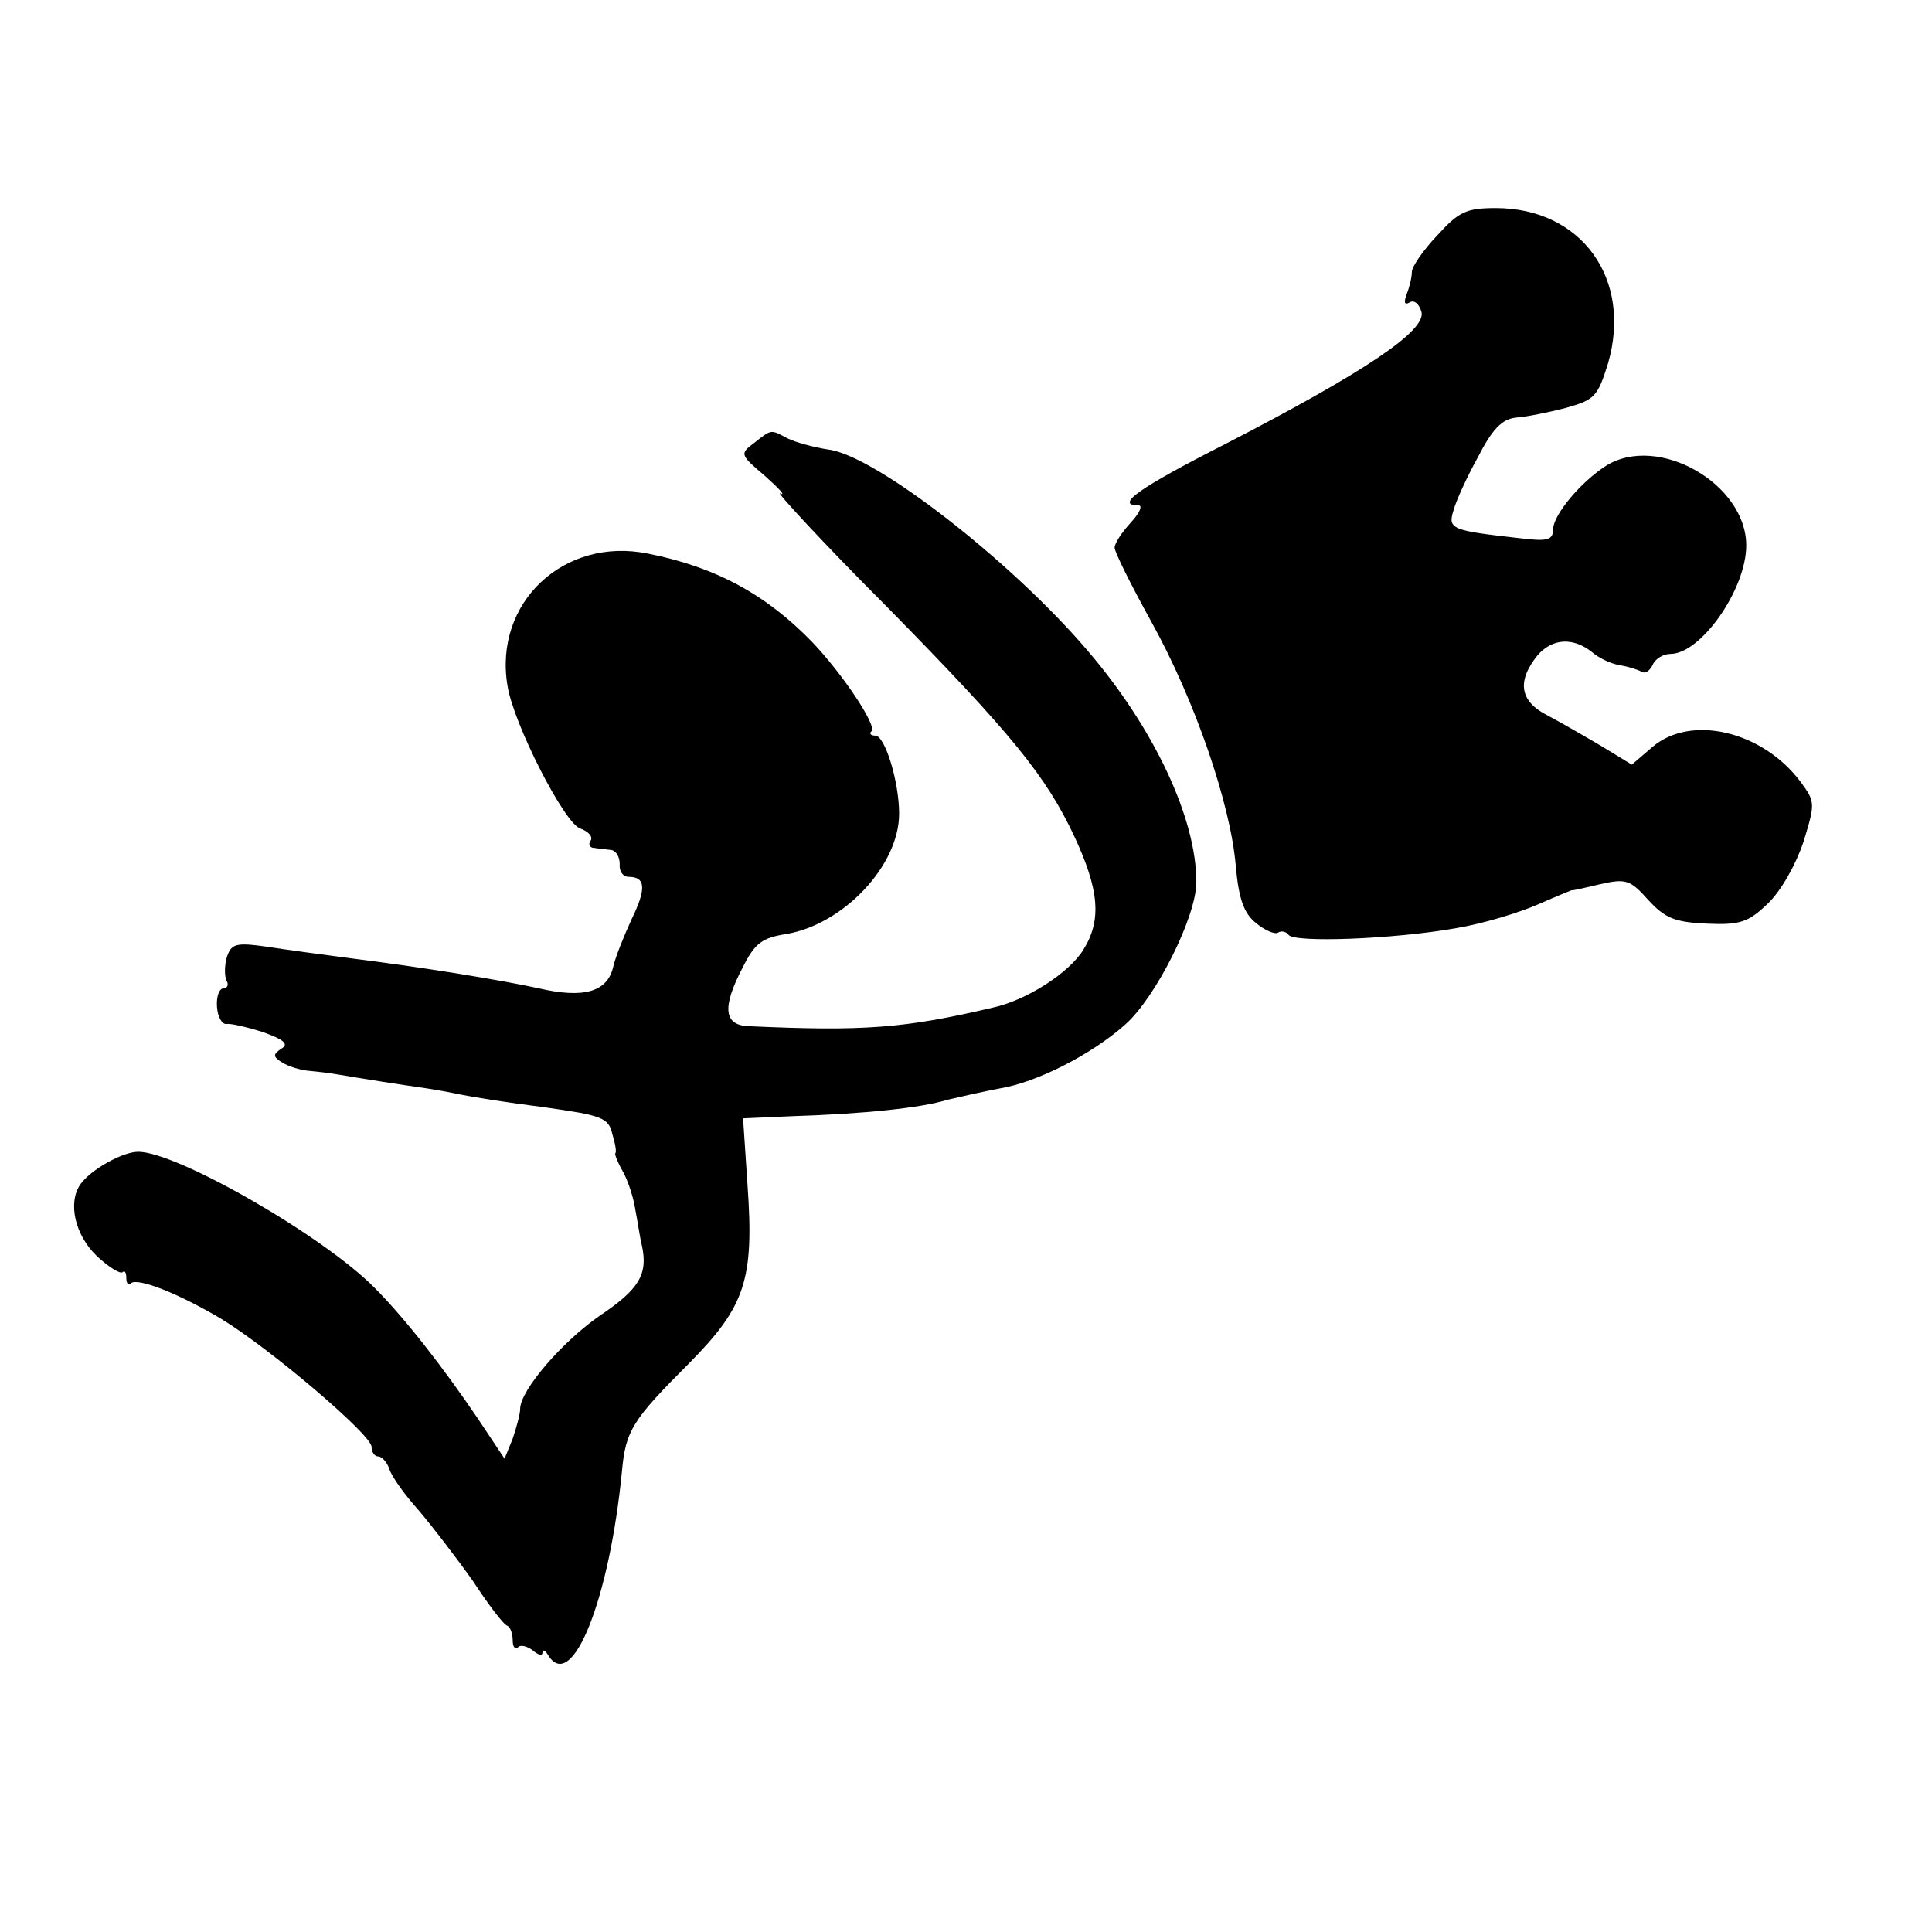
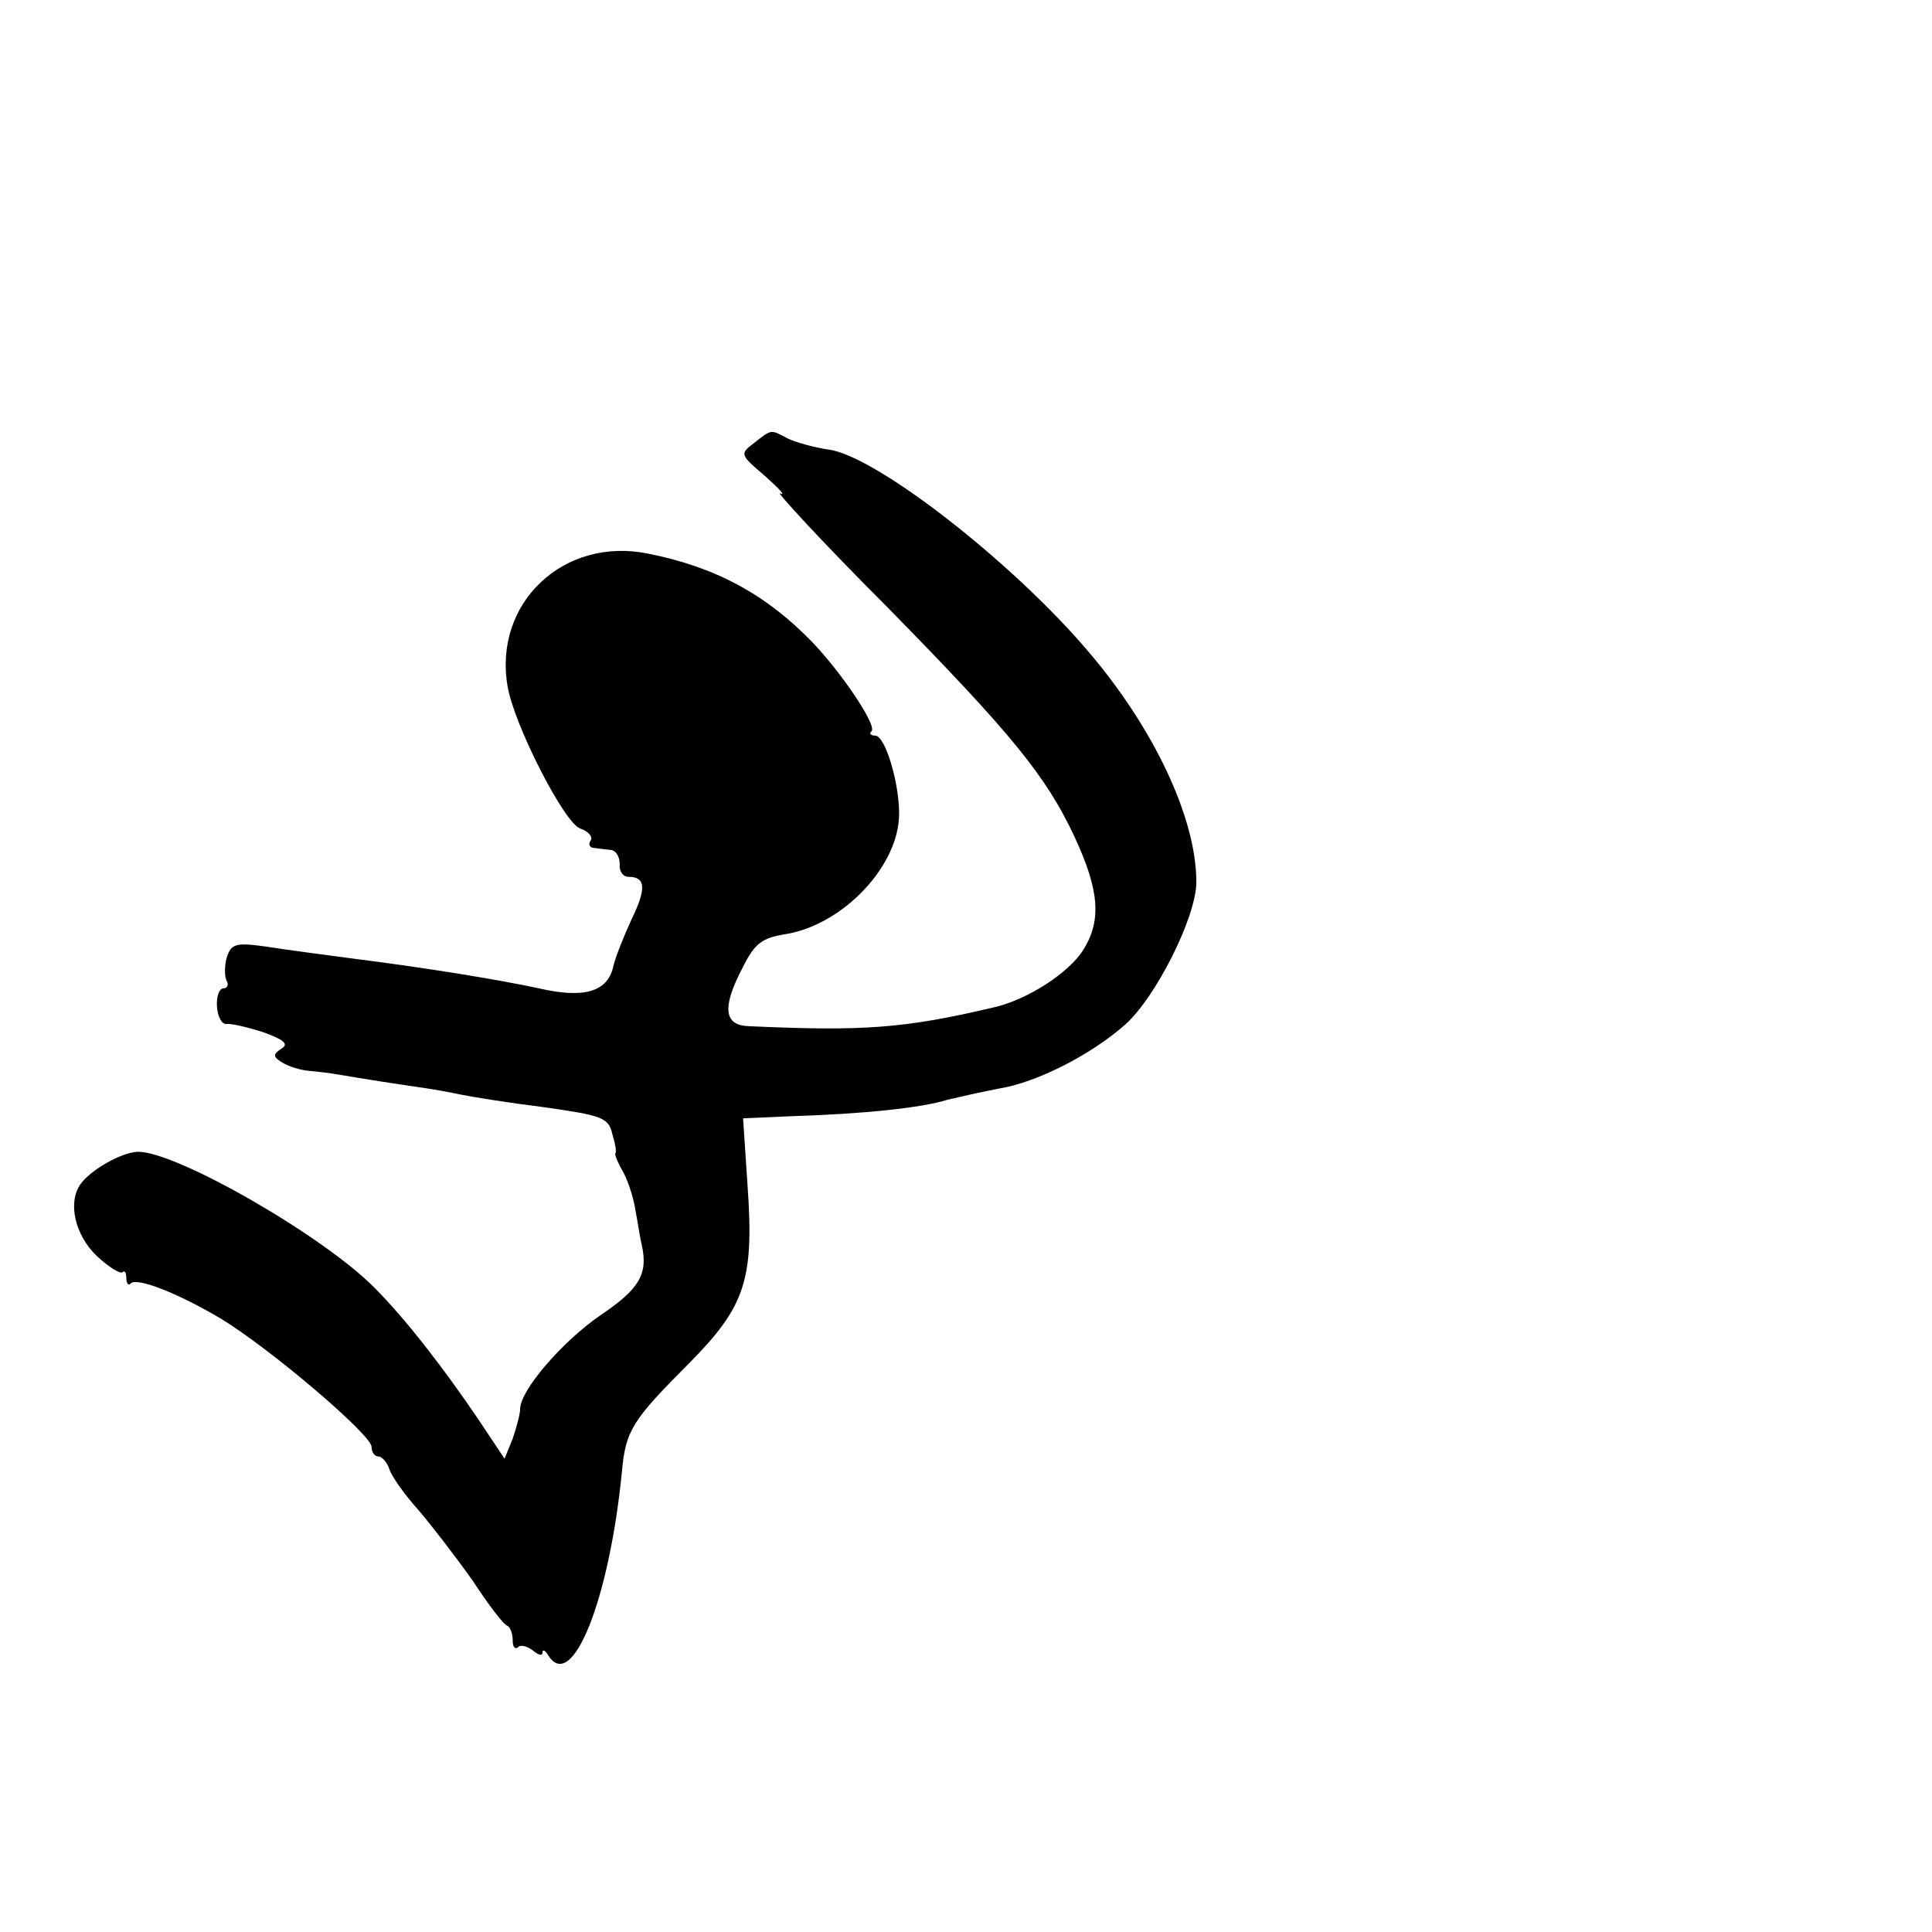
<svg xmlns="http://www.w3.org/2000/svg" version="1.0" width="260pt" height="260pt" viewBox="0 0 260 260" preserveAspectRatio="xMidYMid meet">
  <g transform="translate(0,260) scale(0.1,-0.1)" fill="#000000" stroke="none">
-     <path d="M1934 2283 c-19 -20 -34 -42 -34 -49 0 -7 -3 -20 -7 -30 -4 -11 -3 -15 4 -11 6 4 13 -2 16 -13 6 -25 -75 -80 -263 -177 -118 -60 -150 -83 -118 -83 6 0 2 -10 -10 -23 -12 -13 -22 -28 -22 -34 0 -6 22 -50 49 -99 59 -106 107 -246 114 -329 4 -45 11 -64 27 -77 12 -10 26 -16 30 -13 5 3 11 1 14 -3 7 -11 142 -6 226 9 36 6 85 21 110 32 25 11 45 19 45 19 0 -1 17 3 38 8 35 8 41 6 65 -21 23 -25 36 -30 79 -32 45 -2 56 2 82 27 18 17 38 53 48 83 16 52 16 54 -4 81 -51 68 -147 91 -199 47 l-28 -24 -41 25 c-22 13 -55 32 -72 41 -38 19 -42 46 -14 81 20 23 48 25 74 4 8 -7 24 -15 36 -17 12 -2 25 -6 30 -9 5 -3 11 1 15 9 3 8 14 15 24 15 41 0 102 87 102 146 0 83 -119 151 -189 107 -34 -22 -70 -65 -71 -85 0 -15 -7 -17 -47 -12 -89 10 -95 12 -87 37 3 12 18 45 33 72 19 37 32 51 51 53 14 1 44 7 67 13 39 11 43 15 57 60 33 114 -36 209 -151 209 -40 0 -50 -5 -79 -37z" />
    <path d="M1015 2004 c-20 -15 -19 -16 15 -45 19 -17 28 -27 20 -23 -8 5 56 -65 144 -153 169 -172 214 -228 252 -309 33 -71 37 -112 12 -152 -19 -31 -76 -68 -122 -78 -119 -28 -174 -32 -328 -25 -34 1 -37 25 -8 80 16 32 26 39 58 44 77 13 152 92 152 162 0 43 -19 105 -32 105 -6 0 -9 3 -5 6 7 8 -39 77 -80 120 -62 64 -130 101 -221 119 -113 23 -208 -66 -189 -178 8 -51 77 -186 98 -192 11 -4 17 -11 14 -16 -4 -5 -1 -10 4 -10 6 -1 17 -2 24 -3 6 -1 11 -9 11 -19 -1 -9 4 -17 12 -17 23 0 24 -16 4 -57 -10 -22 -22 -51 -25 -65 -8 -33 -40 -42 -100 -28 -51 11 -147 27 -250 40 -38 5 -91 12 -116 16 -42 6 -48 4 -54 -15 -3 -11 -3 -25 0 -31 3 -5 1 -10 -4 -10 -6 0 -10 -11 -9 -25 1 -14 7 -24 13 -23 5 1 27 -4 49 -11 28 -10 35 -16 25 -22 -12 -8 -12 -11 1 -19 8 -5 24 -10 35 -11 11 -1 29 -3 40 -5 29 -5 86 -14 115 -18 14 -2 36 -6 50 -9 14 -3 64 -11 112 -17 78 -11 87 -14 92 -36 4 -13 6 -25 4 -26 -1 -2 4 -14 11 -26 7 -13 14 -36 16 -50 3 -15 6 -37 9 -49 8 -38 -4 -58 -56 -93 -51 -35 -108 -101 -108 -126 0 -7 -5 -25 -10 -40 l-11 -27 -36 54 c-46 68 -98 135 -139 176 -69 70 -266 183 -318 183 -21 0 -64 -24 -78 -44 -17 -25 -7 -68 22 -96 16 -15 32 -25 35 -22 3 3 5 -1 5 -8 0 -7 3 -11 6 -7 9 8 63 -13 122 -48 67 -41 202 -156 202 -172 0 -7 4 -13 9 -13 5 0 12 -8 15 -17 3 -10 21 -35 39 -55 18 -21 51 -64 73 -95 21 -32 42 -60 47 -61 4 -2 7 -11 7 -20 0 -8 3 -12 7 -9 3 4 12 2 20 -4 7 -6 13 -8 13 -3 0 5 4 3 8 -4 32 -50 82 75 99 248 5 55 14 69 91 146 75 76 87 112 78 239 l-6 90 68 3 c94 3 172 11 207 22 17 4 48 11 69 15 51 8 125 46 170 86 41 36 96 145 96 192 0 86 -57 207 -146 311 -103 121 -286 263 -349 271 -20 3 -45 10 -55 15 -23 12 -21 13 -45 -6z" />
  </g>
</svg>